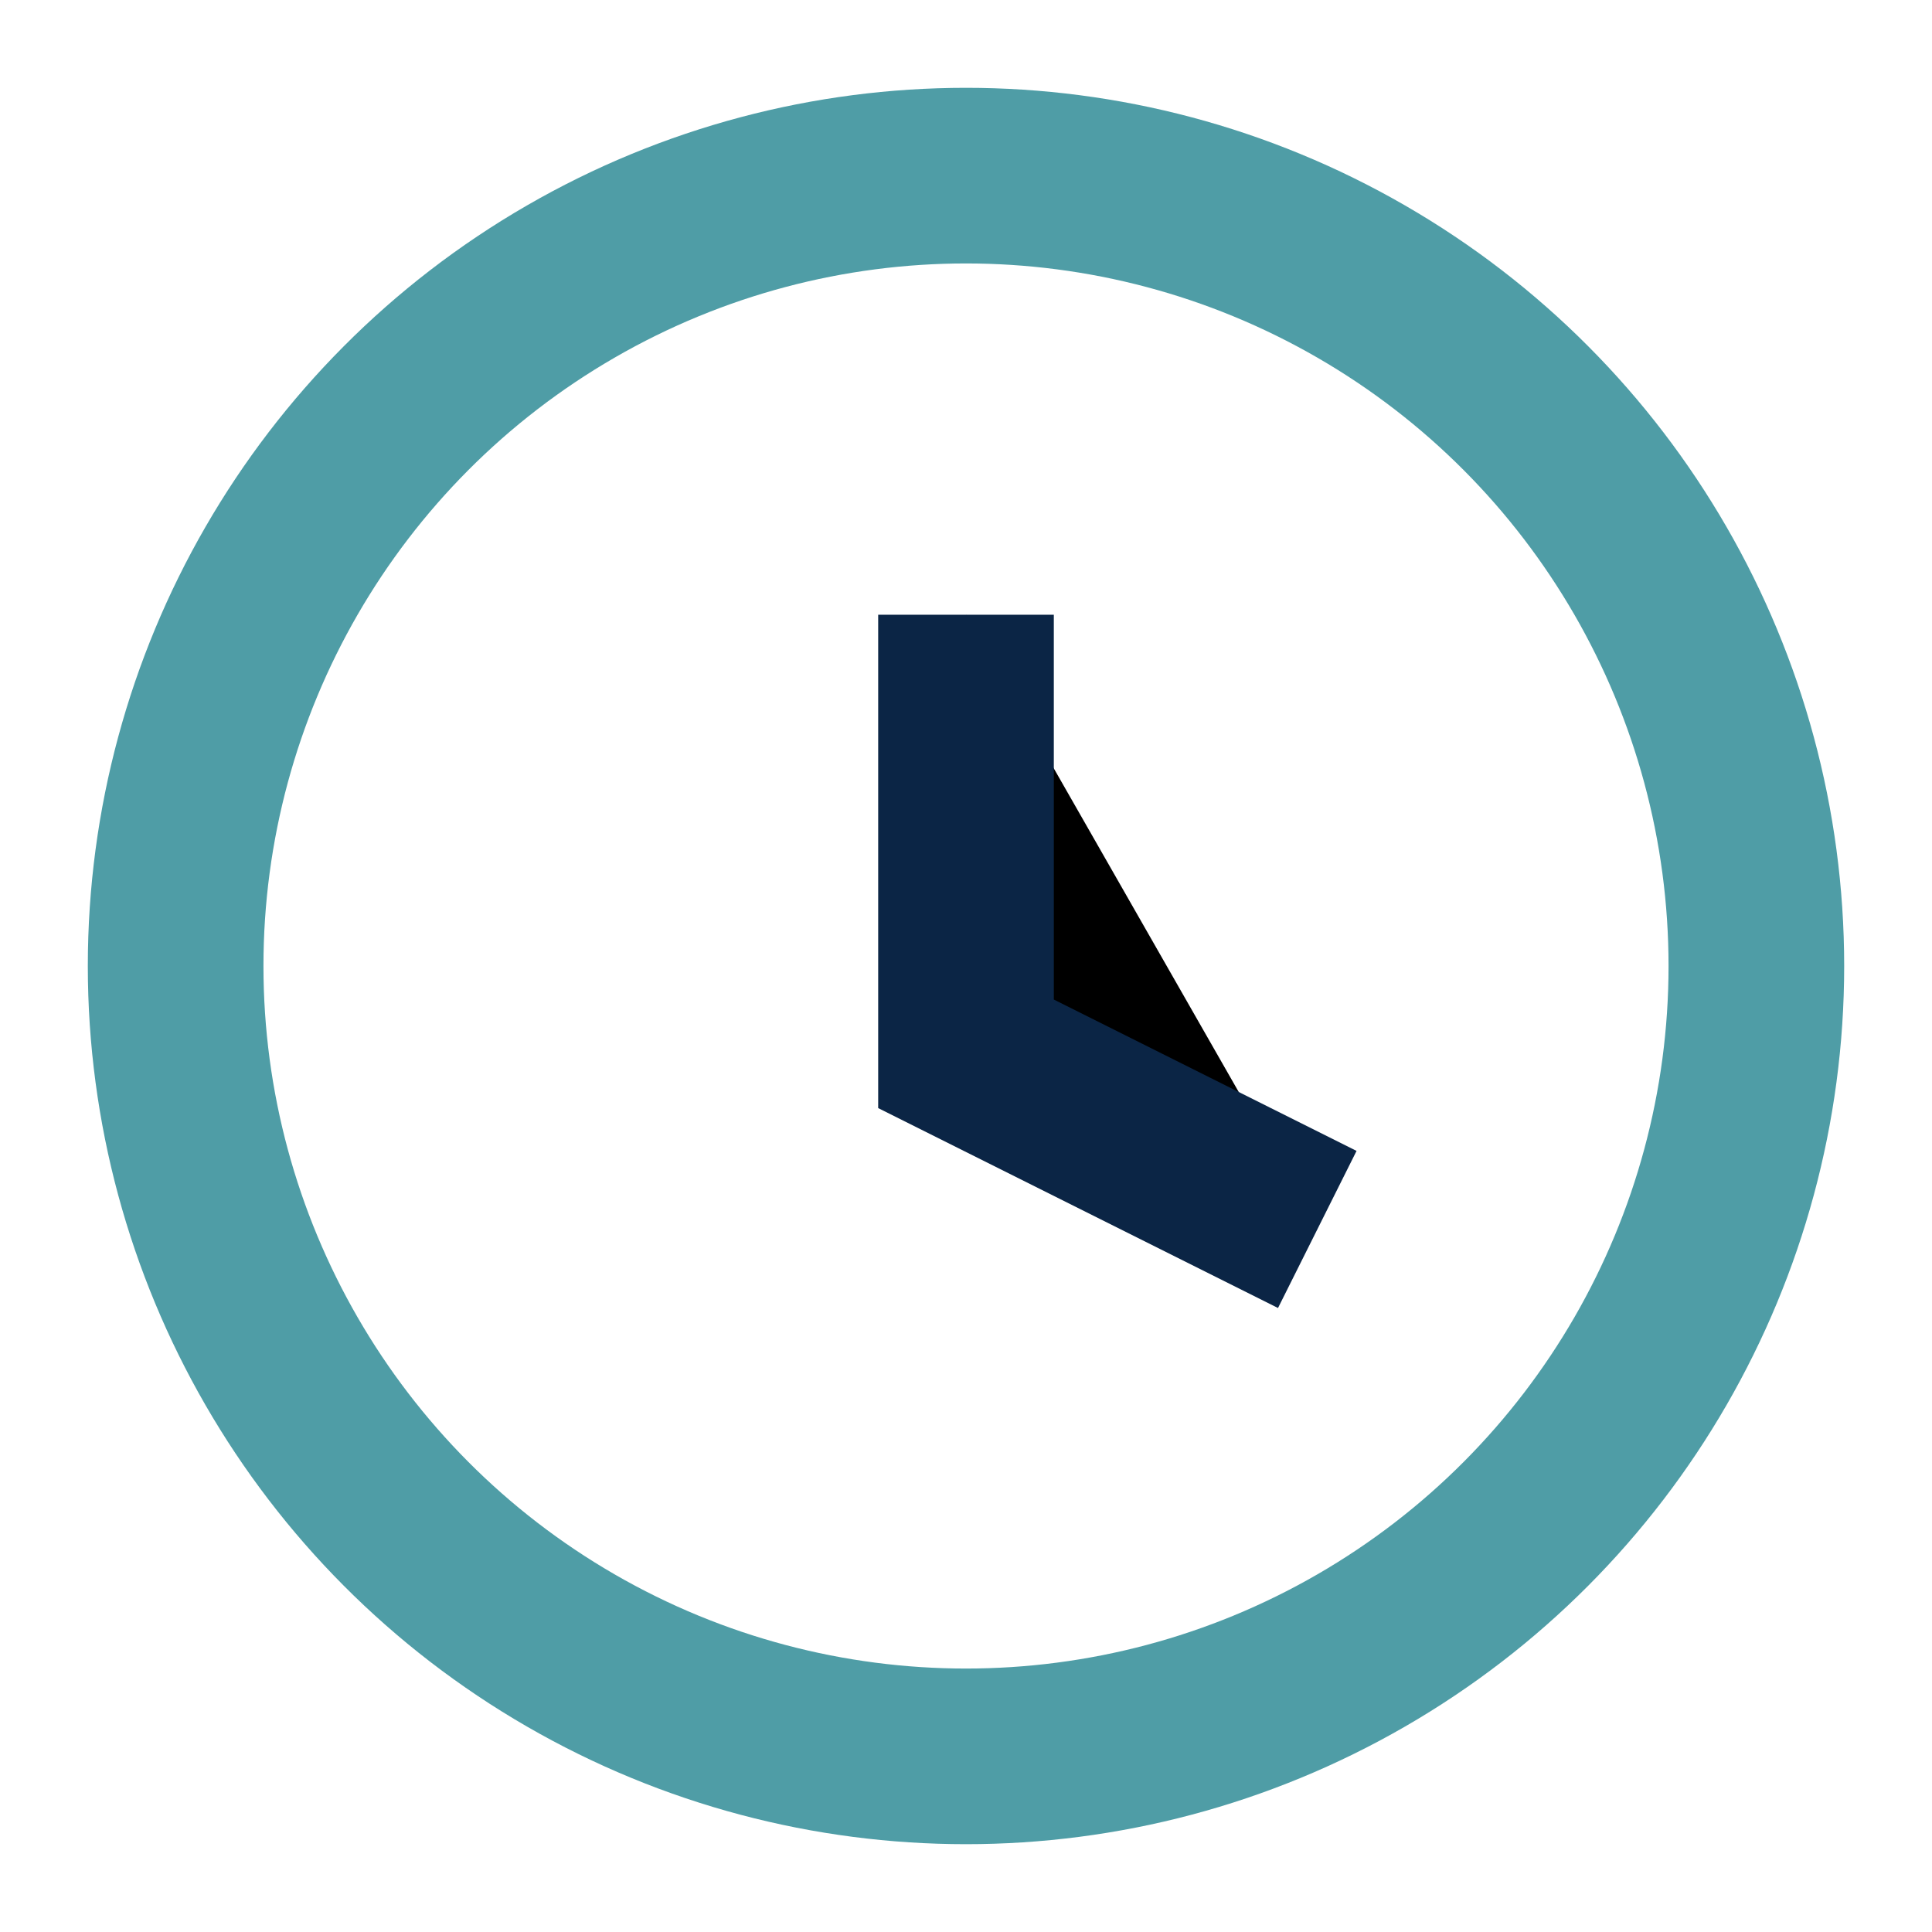
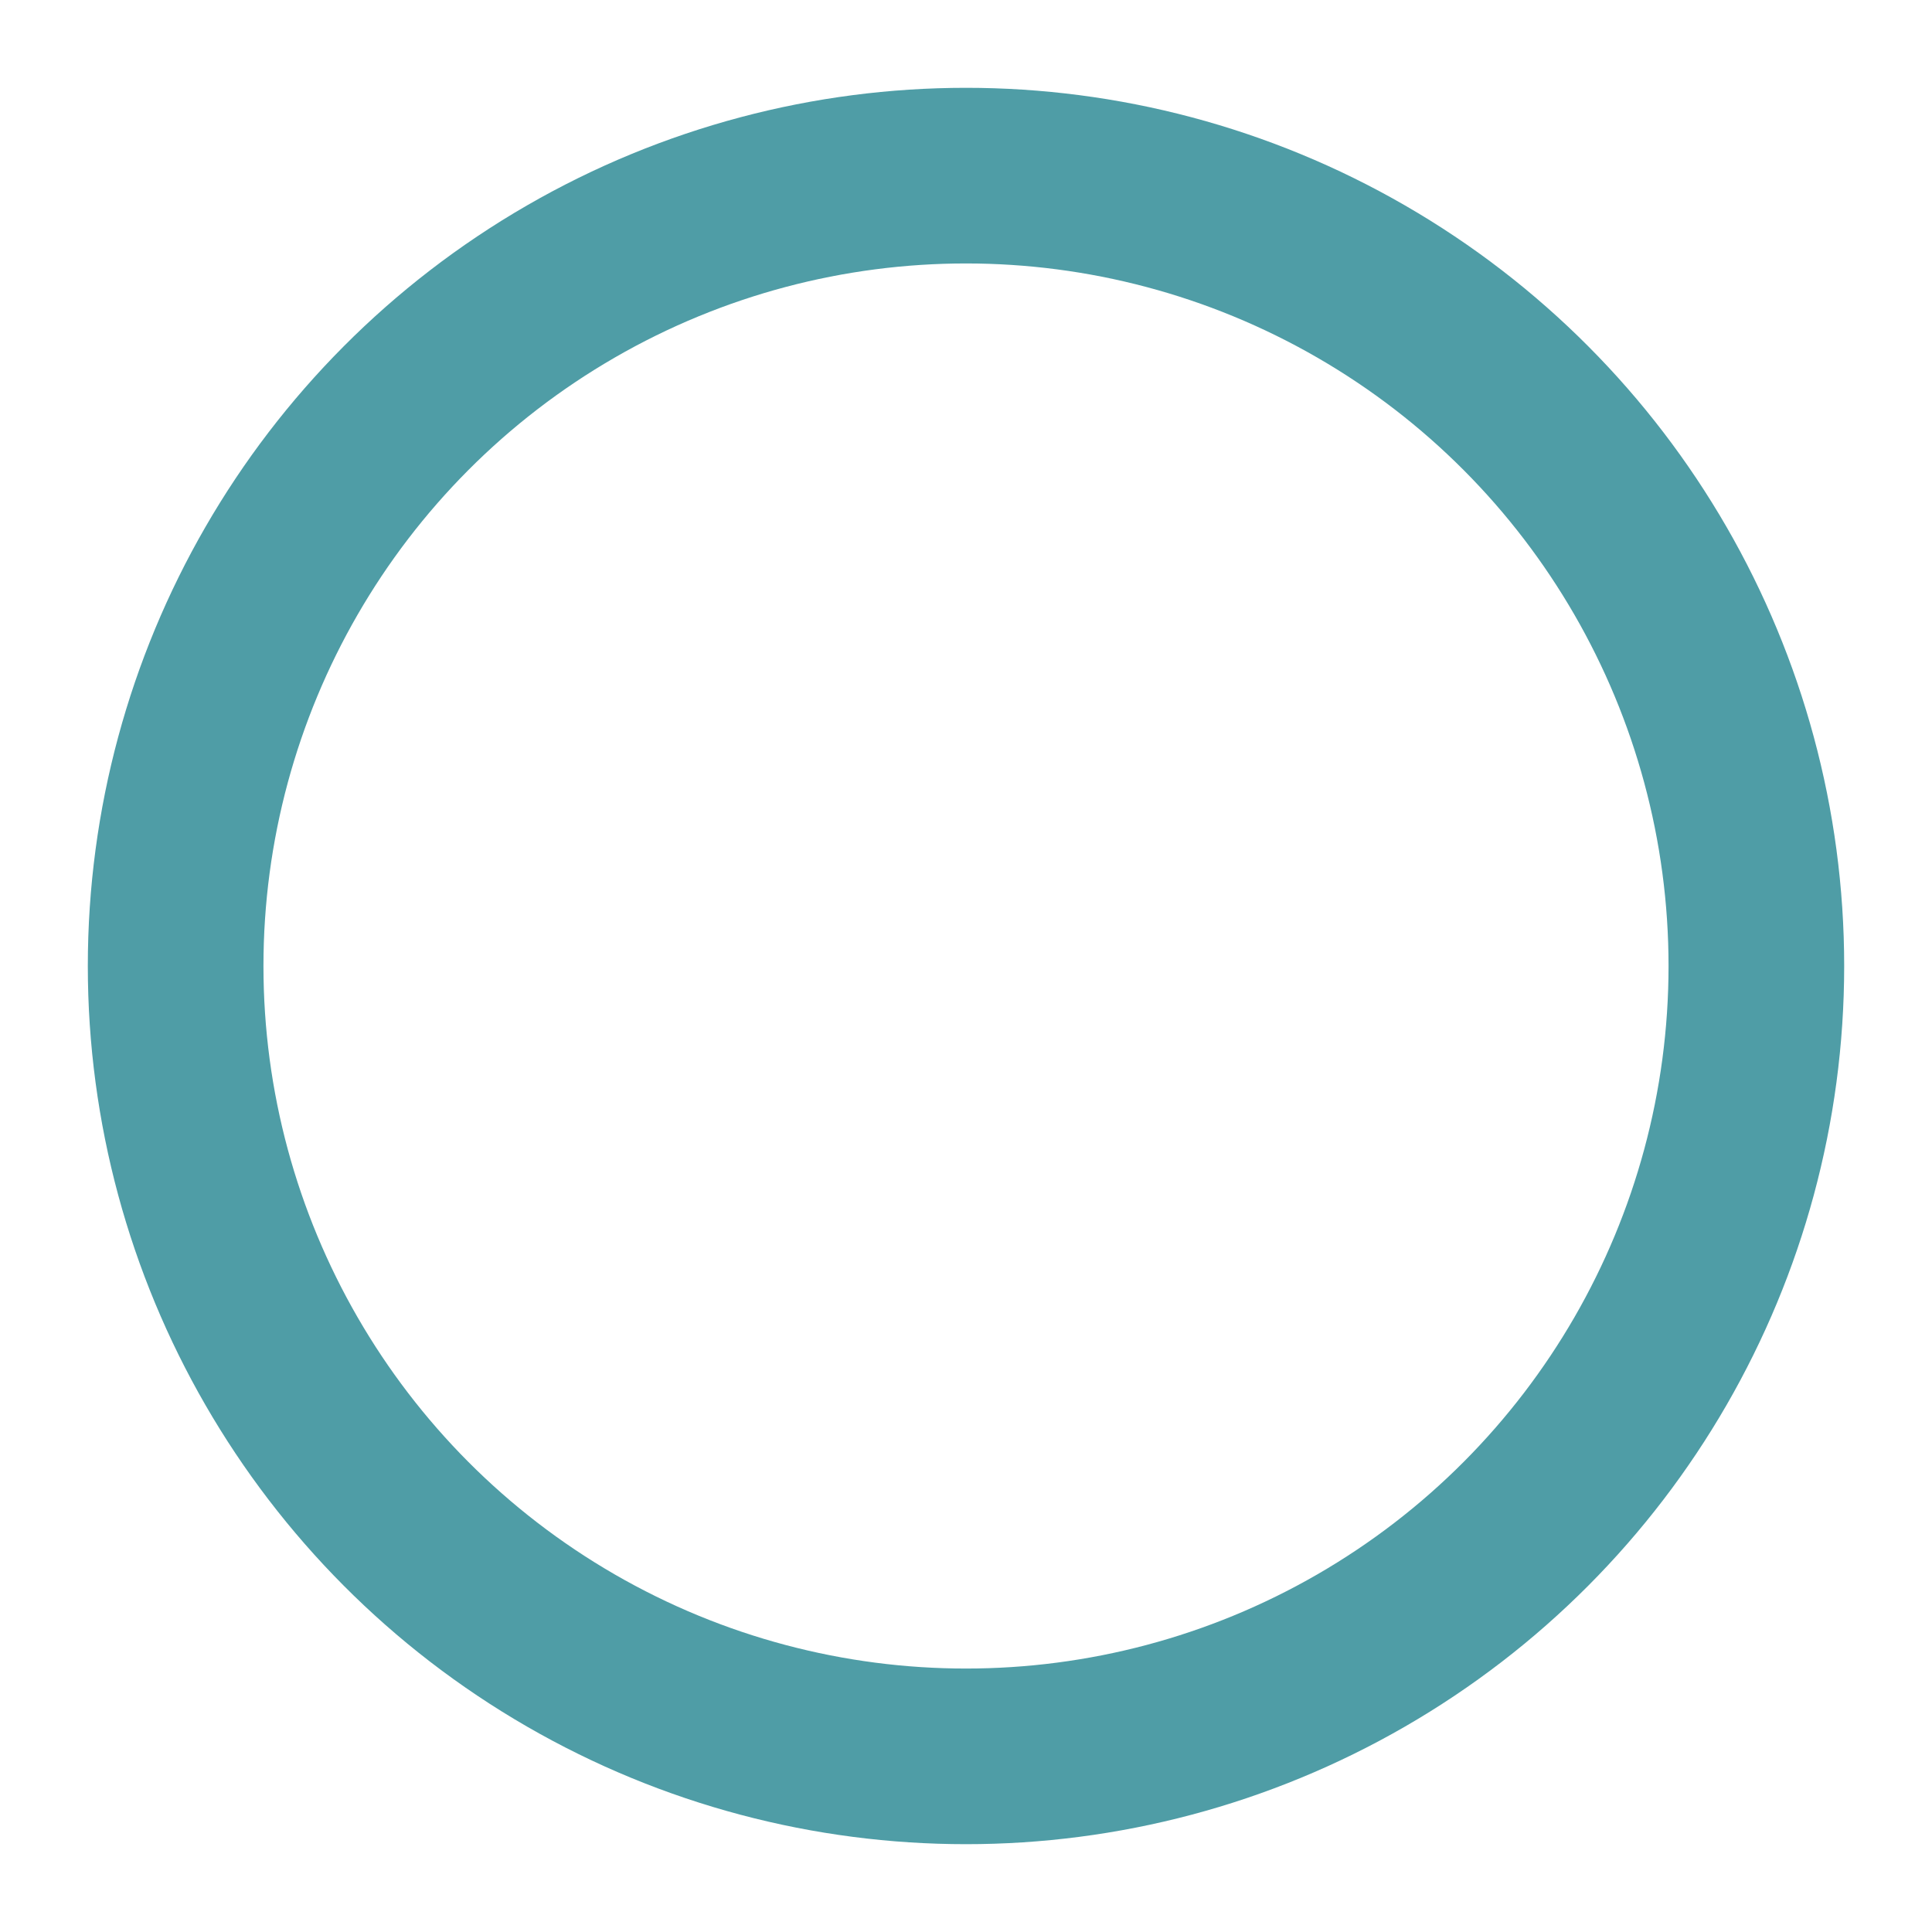
<svg xmlns="http://www.w3.org/2000/svg" width="22" height="22" viewBox="0 0 22 22">
  <circle cx="11" cy="11" r="9" stroke="#4F9DA6" stroke-width="2" fill="none" />
-   <path d="M11 7v5l4 2" stroke="#0B2545" stroke-width="2" />
</svg>